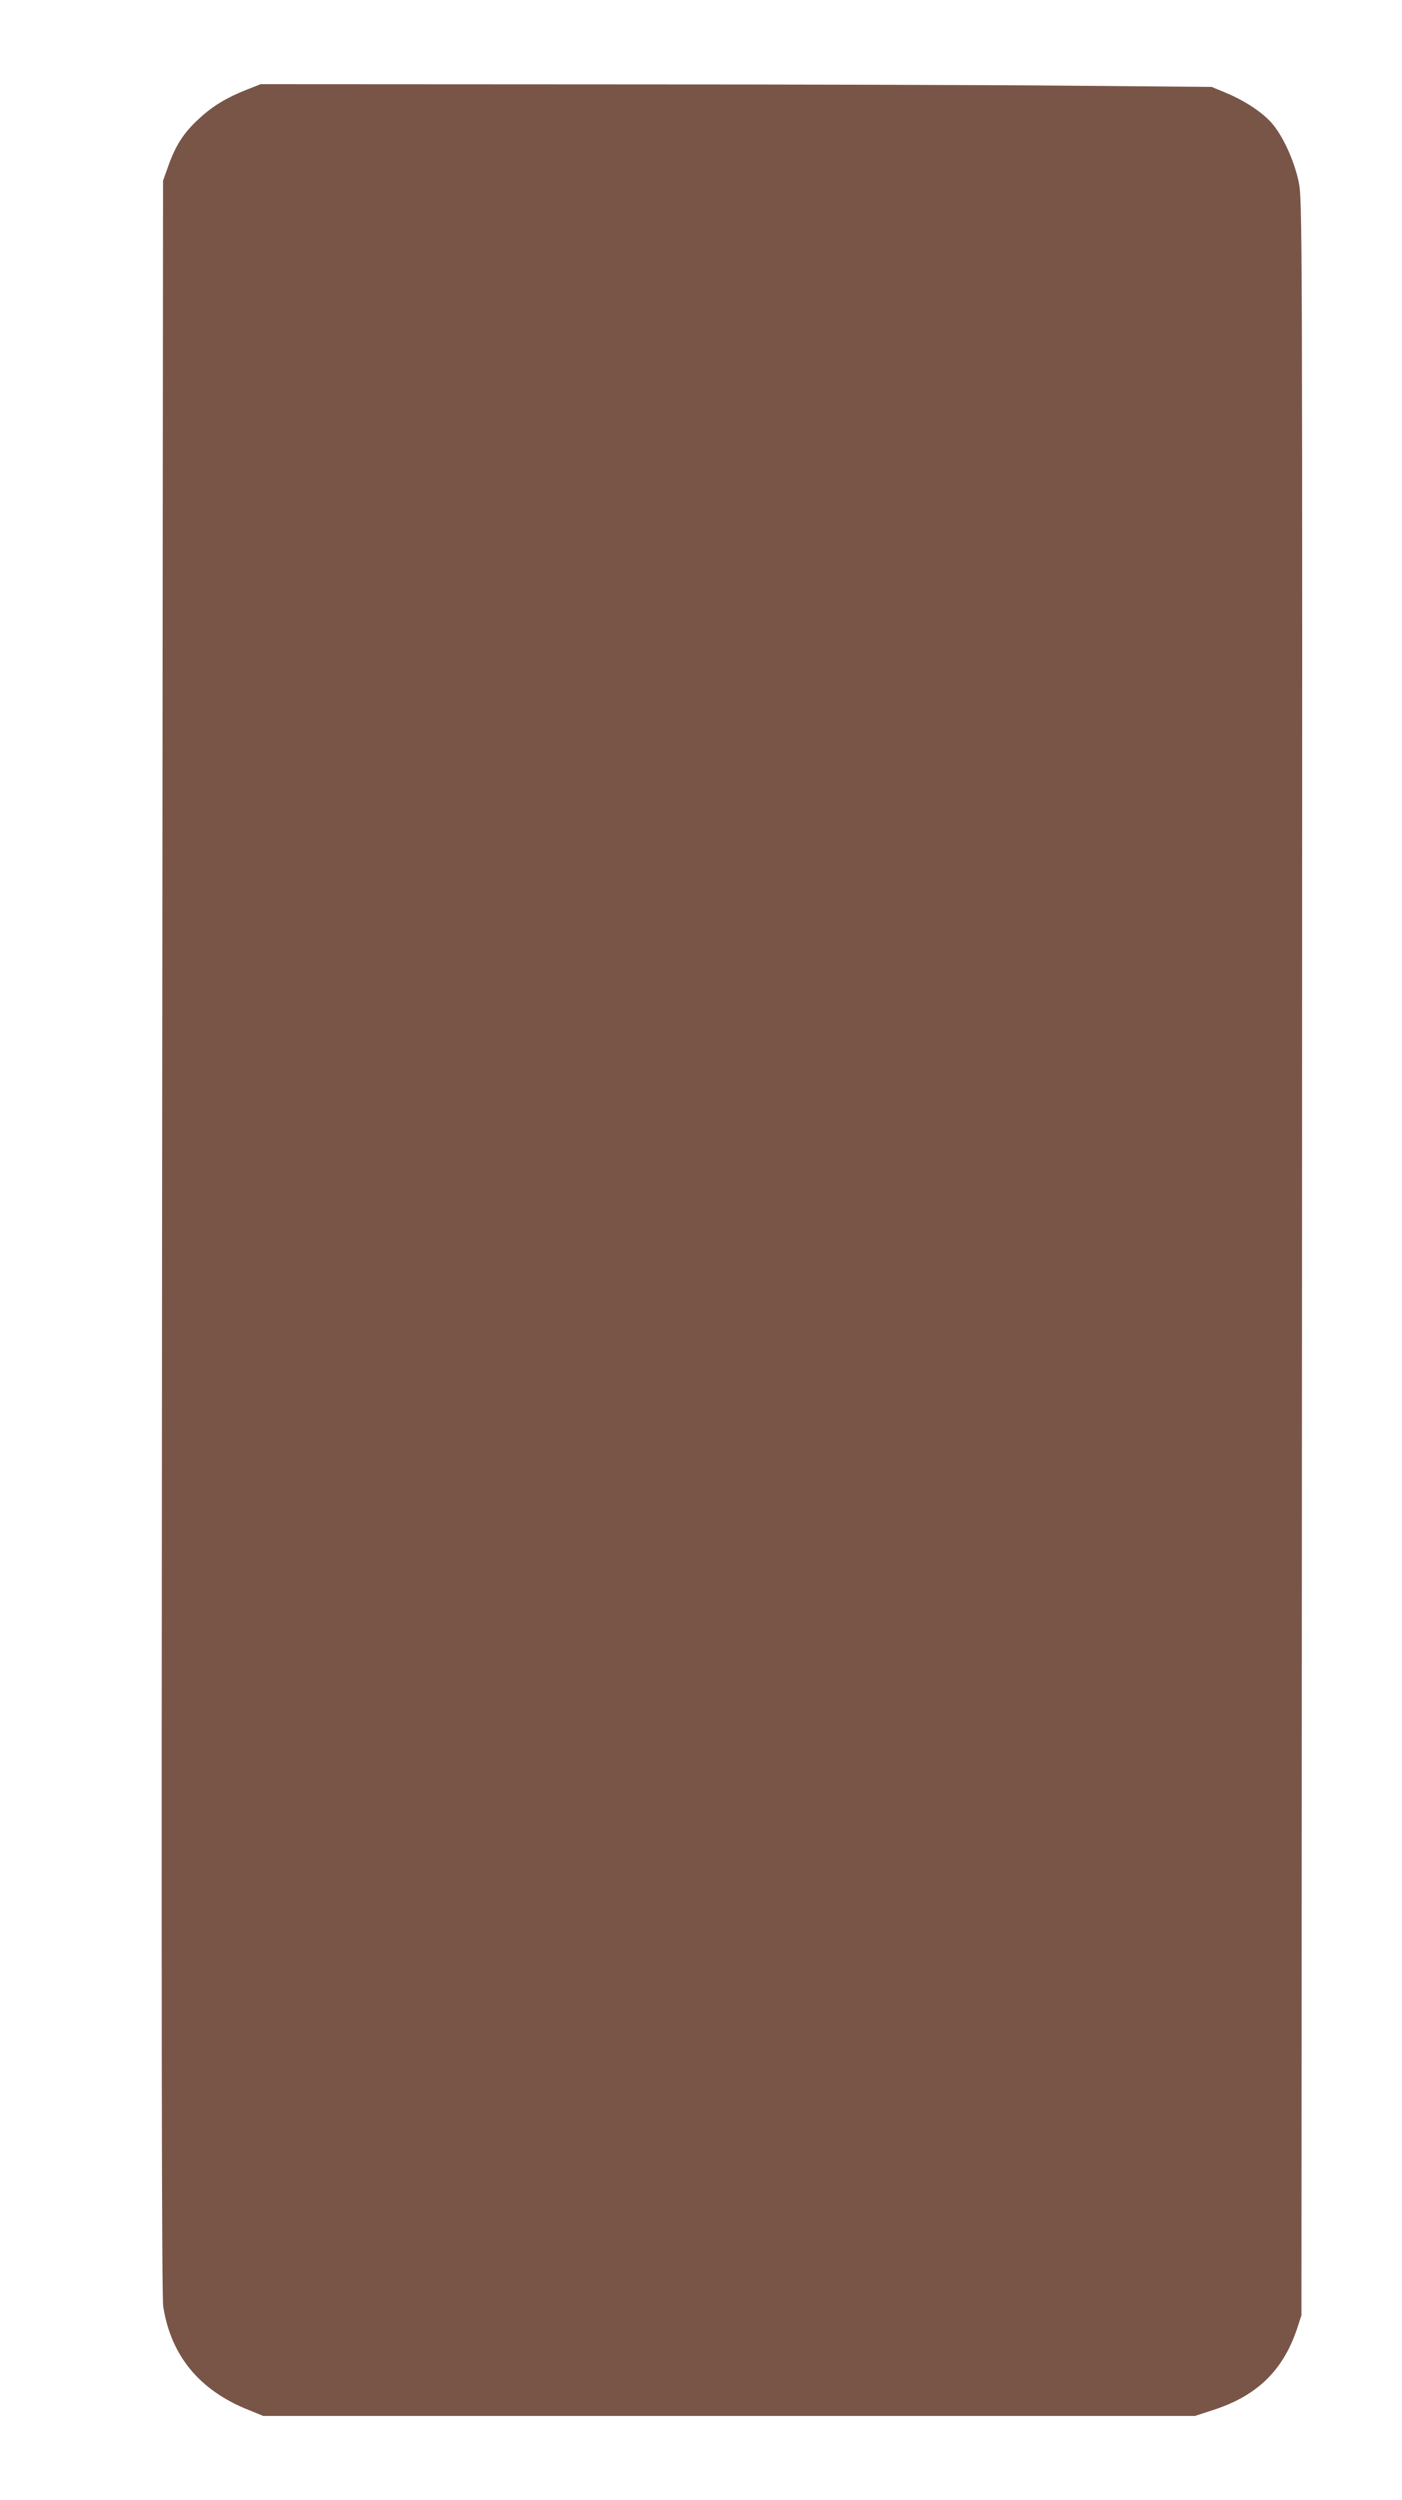
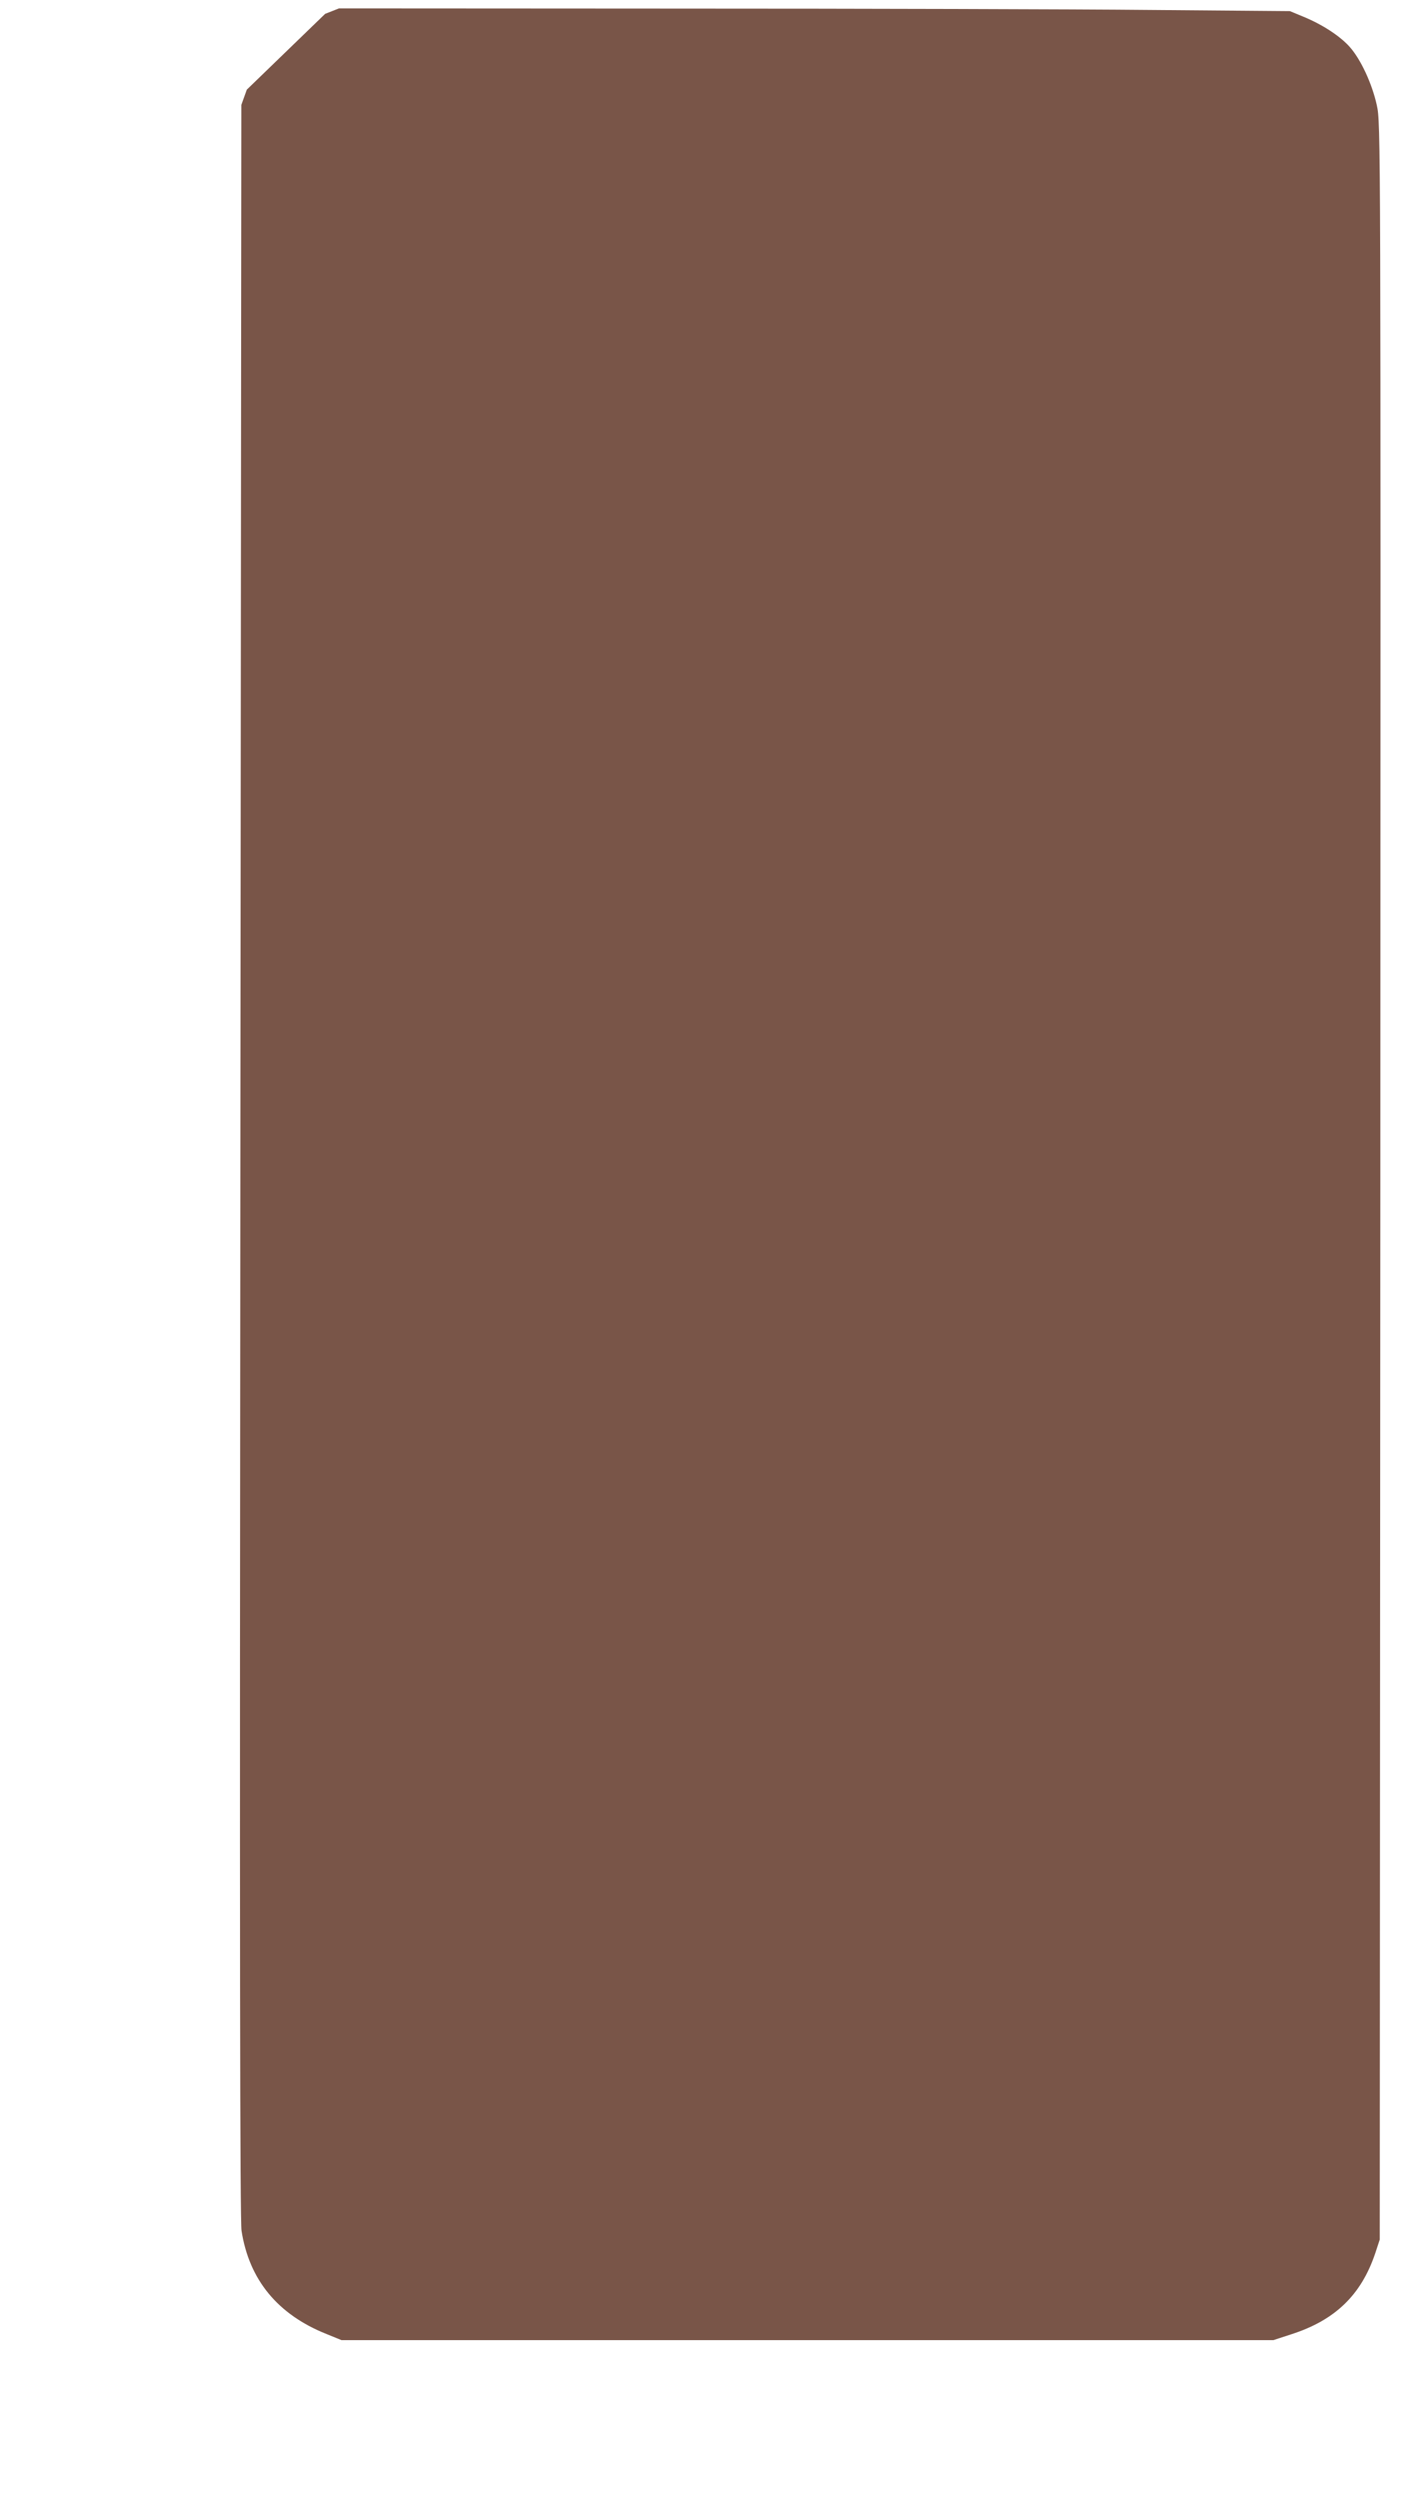
<svg xmlns="http://www.w3.org/2000/svg" version="1.0" width="718pt" height="1280pt" viewBox="0 0 718 1280" preserveAspectRatio="xMidYMid meet">
  <g transform="translate(0,1280) scale(0.1,-0.1)" fill="#795548" stroke="none">
-     <path d="M1264 12341 c-102 -40 -177 -85 -246 -150 -76 -69 -119 -136 -155 -238 l-28 -78 -5 -5405 c-4 -4020 -2 -5424 6 -5480 39 -251 185 -429 436 -529 l76 -31 2386 0 2386 0 92 30 c224 72 358 201 430 415 l23 70 3 5418 c2 5393 2 5418 -18 5510 -24 110 -82 235 -139 299 -49 55 -139 114 -236 154 l-70 29 -710 6 c-390 4 -1486 7 -2435 7 l-1725 1 -71 -28z" />
+     <path d="M1264 12341 l-28 -78 -5 -5405 c-4 -4020 -2 -5424 6 -5480 39 -251 185 -429 436 -529 l76 -31 2386 0 2386 0 92 30 c224 72 358 201 430 415 l23 70 3 5418 c2 5393 2 5418 -18 5510 -24 110 -82 235 -139 299 -49 55 -139 114 -236 154 l-70 29 -710 6 c-390 4 -1486 7 -2435 7 l-1725 1 -71 -28z" />
  </g>
</svg>